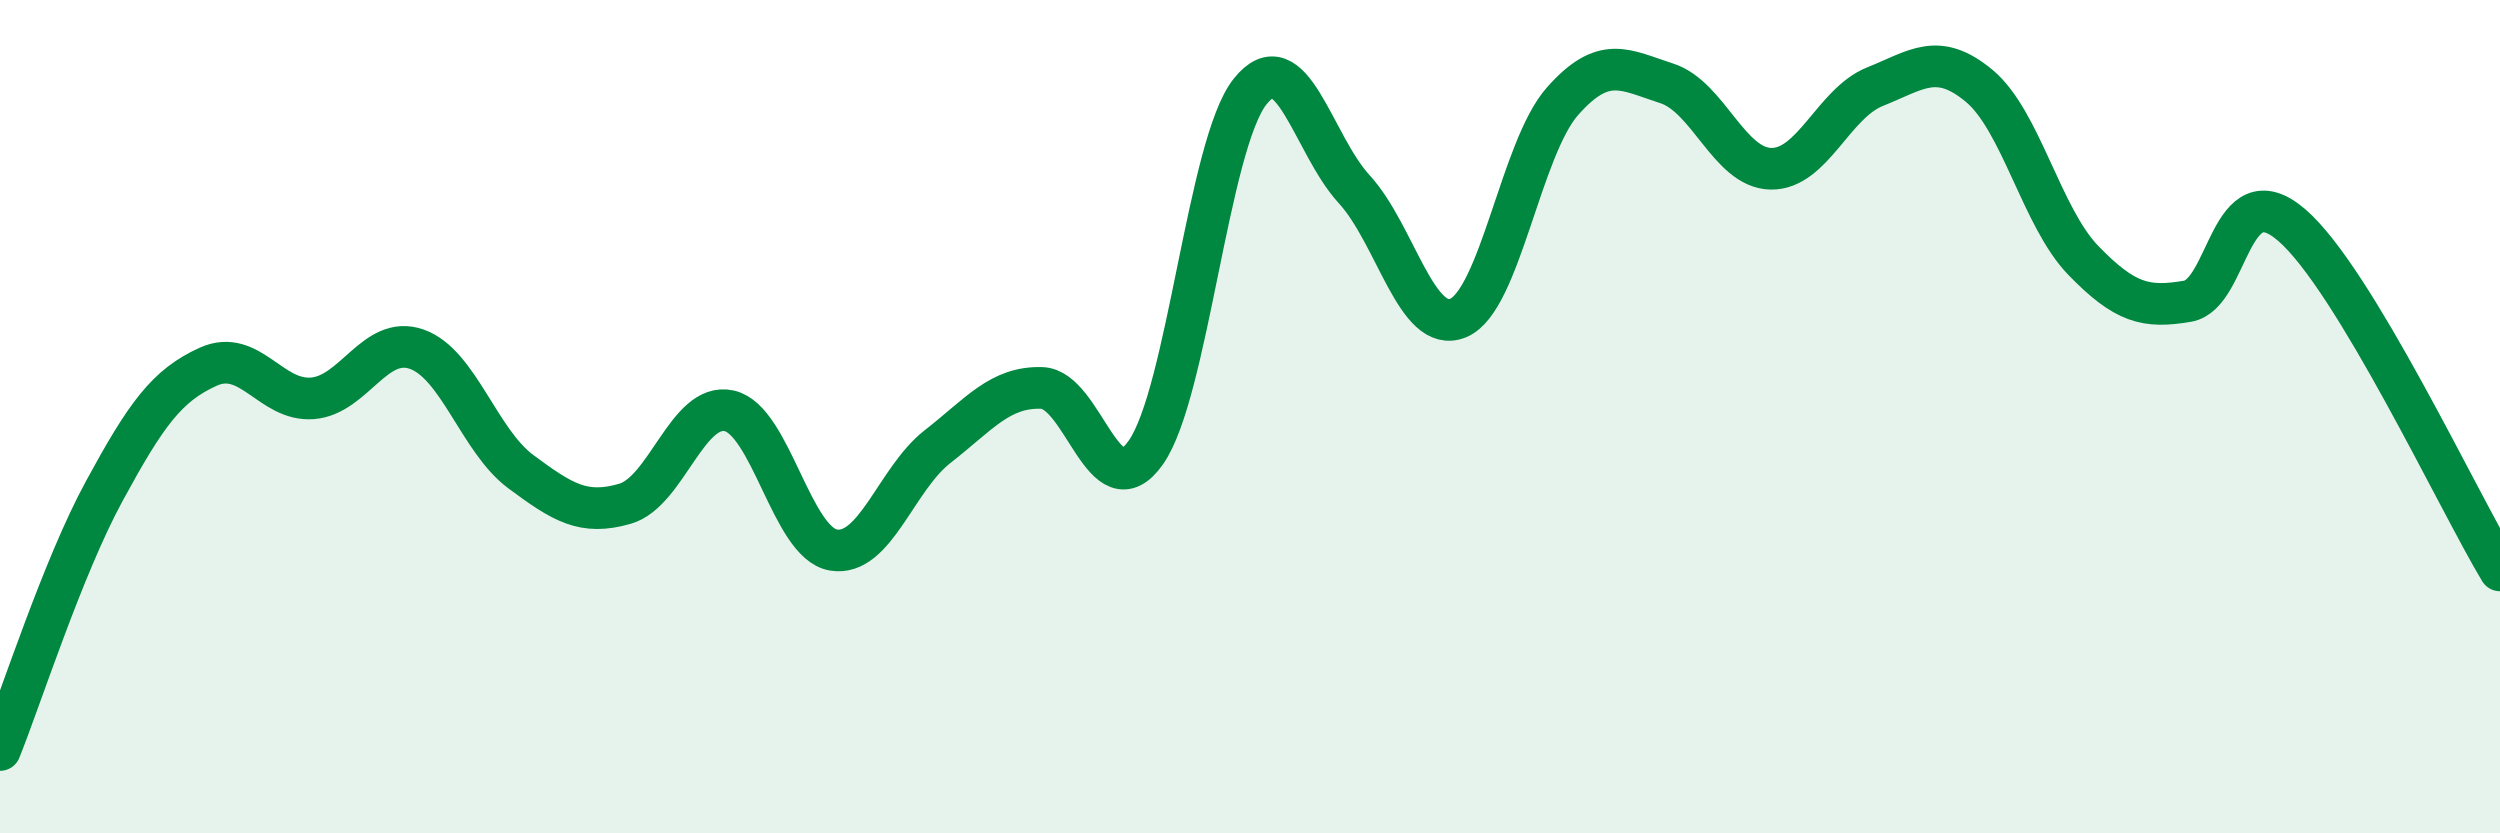
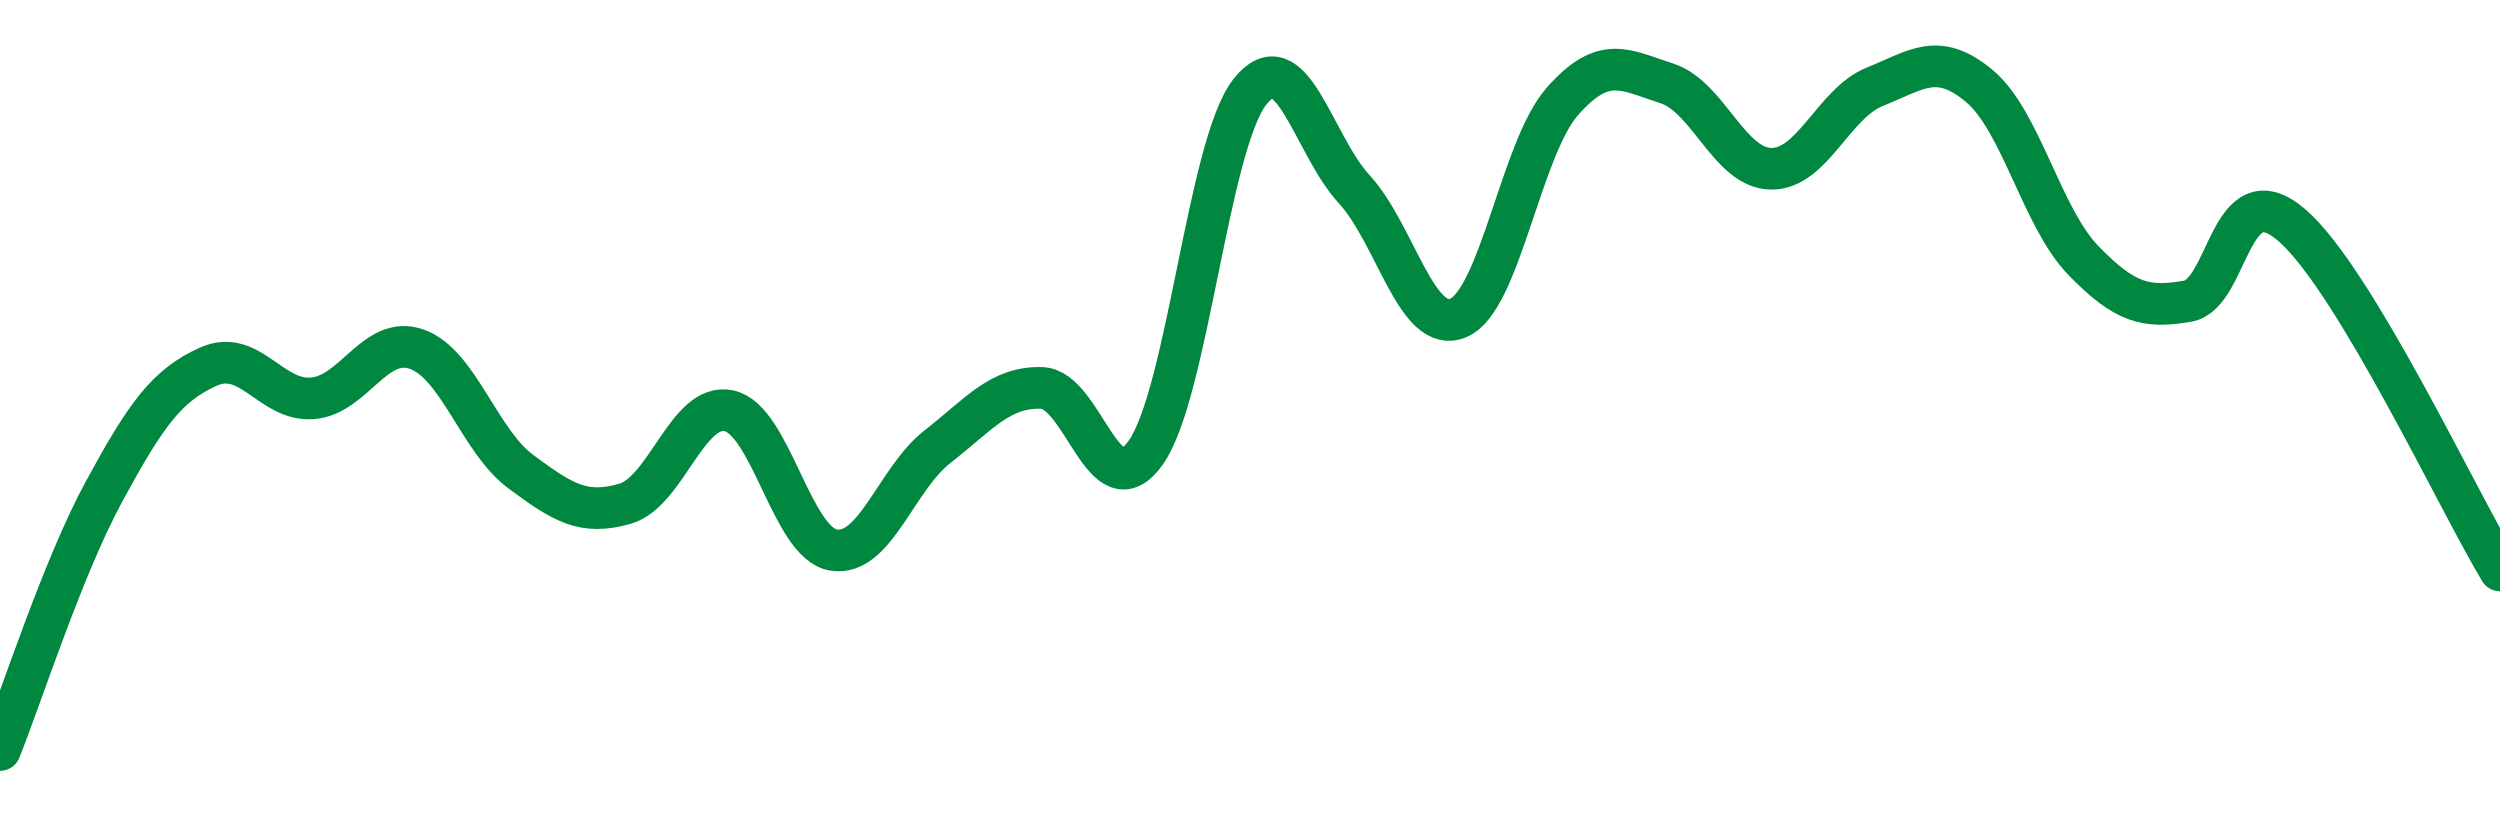
<svg xmlns="http://www.w3.org/2000/svg" width="60" height="20" viewBox="0 0 60 20">
-   <path d="M 0,18 C 0.5,16.76 1.5,13.63 2.5,11.79 C 3.5,9.95 4,9.25 5,8.8 C 6,8.35 6.5,9.64 7.5,9.56 C 8.5,9.48 9,8.03 10,8.38 C 11,8.73 11.5,10.58 12.5,11.32 C 13.5,12.06 14,12.38 15,12.09 C 16,11.8 16.5,9.64 17.5,9.86 C 18.5,10.08 19,13.03 20,13.2 C 21,13.37 21.5,11.5 22.5,10.72 C 23.5,9.94 24,9.28 25,9.31 C 26,9.34 26.5,12.28 27.5,10.86 C 28.5,9.44 29,3.46 30,2.2 C 31,0.94 31.5,3.45 32.5,4.54 C 33.5,5.63 34,8.05 35,7.63 C 36,7.21 36.5,3.56 37.5,2.43 C 38.5,1.3 39,1.68 40,2 C 41,2.32 41.5,4.03 42.5,4.05 C 43.5,4.07 44,2.48 45,2.08 C 46,1.68 46.5,1.23 47.5,2.06 C 48.5,2.89 49,5.22 50,6.25 C 51,7.28 51.5,7.4 52.5,7.23 C 53.5,7.06 53.5,4.11 55,5.4 C 56.5,6.69 59,12.03 60,13.69L60 20L0 20Z" fill="#008740" opacity="0.1" stroke-linecap="round" stroke-linejoin="round" />
  <path d="M 0,18 C 0.5,16.76 1.5,13.63 2.5,11.79 C 3.5,9.95 4,9.25 5,8.8 C 6,8.35 6.5,9.64 7.5,9.56 C 8.5,9.48 9,8.03 10,8.38 C 11,8.73 11.5,10.58 12.5,11.32 C 13.5,12.06 14,12.38 15,12.09 C 16,11.8 16.5,9.64 17.5,9.86 C 18.5,10.08 19,13.03 20,13.2 C 21,13.37 21.5,11.5 22.5,10.72 C 23.5,9.94 24,9.28 25,9.31 C 26,9.34 26.5,12.28 27.5,10.86 C 28.5,9.44 29,3.46 30,2.2 C 31,0.94 31.5,3.45 32.5,4.54 C 33.5,5.63 34,8.05 35,7.63 C 36,7.21 36.5,3.56 37.5,2.43 C 38.5,1.3 39,1.68 40,2 C 41,2.32 41.5,4.03 42.5,4.05 C 43.5,4.07 44,2.48 45,2.08 C 46,1.68 46.5,1.23 47.5,2.06 C 48.5,2.89 49,5.22 50,6.25 C 51,7.28 51.5,7.4 52.5,7.23 C 53.5,7.06 53.5,4.11 55,5.4 C 56.5,6.69 59,12.03 60,13.69" stroke="#008740" stroke-width="1" fill="none" stroke-linecap="round" stroke-linejoin="round" />
</svg>